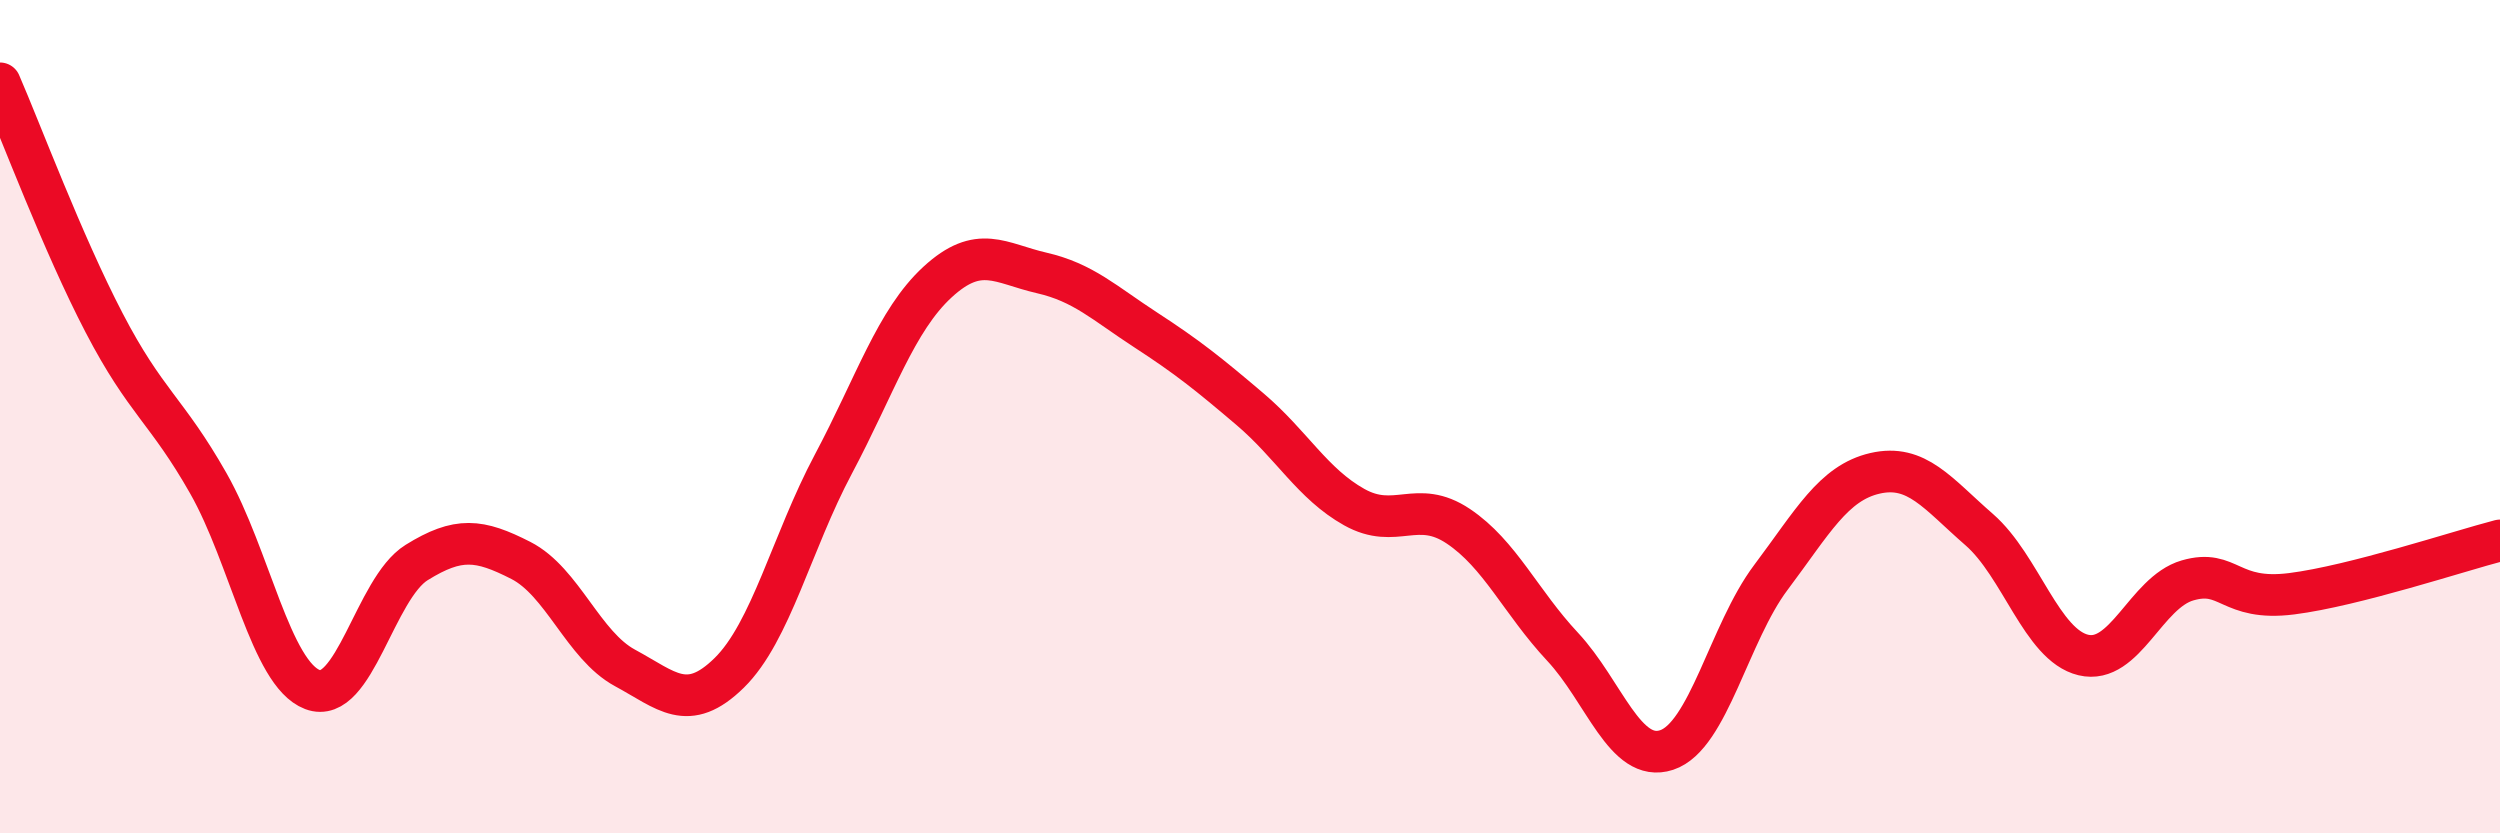
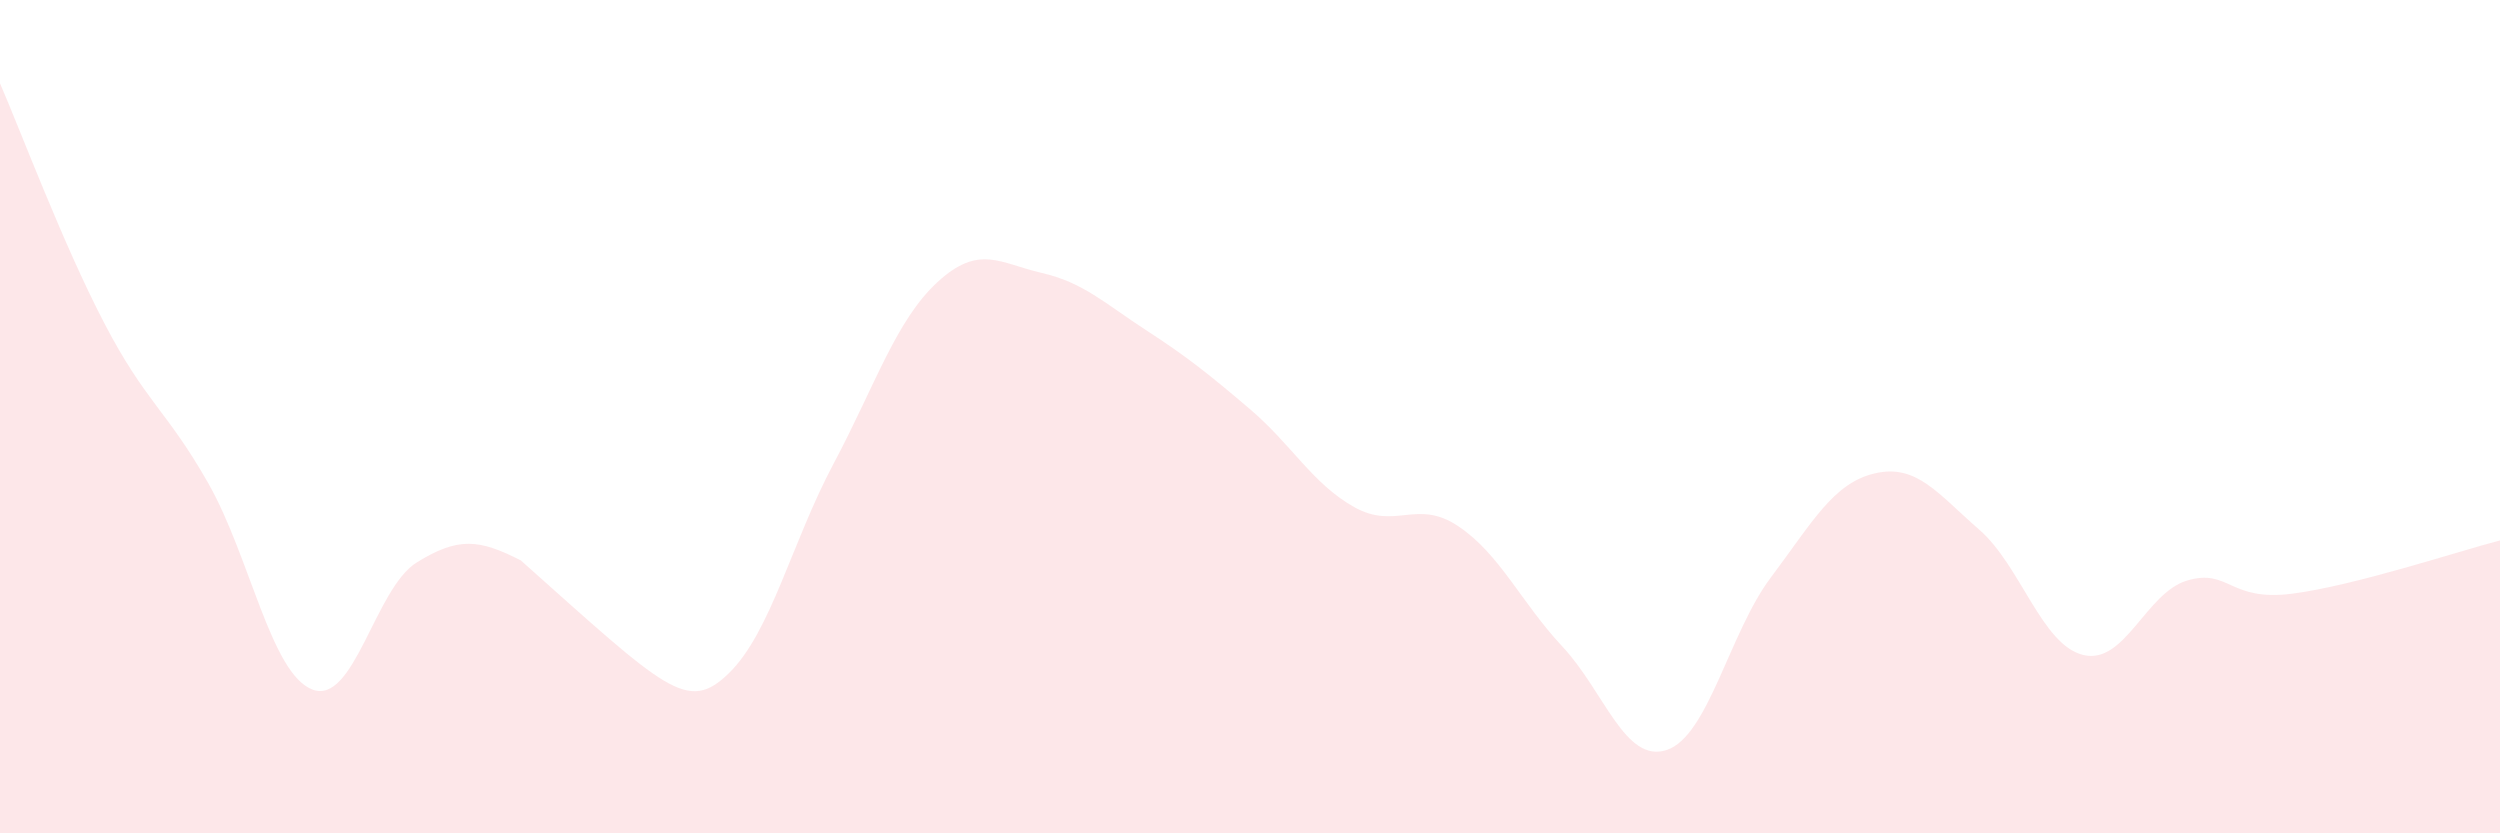
<svg xmlns="http://www.w3.org/2000/svg" width="60" height="20" viewBox="0 0 60 20">
-   <path d="M 0,2 C 0.5,3.15 1.5,5.83 2.5,7.75 C 3.5,9.67 4,9.84 5,11.6 C 6,13.36 6.5,16.17 7.5,16.55 C 8.5,16.93 9,14.12 10,13.5 C 11,12.88 11.5,12.94 12.5,13.45 C 13.5,13.96 14,15.49 15,16.03 C 16,16.57 16.5,17.13 17.5,16.15 C 18.5,15.17 19,13.02 20,11.14 C 21,9.26 21.5,7.69 22.5,6.77 C 23.5,5.85 24,6.32 25,6.55 C 26,6.78 26.5,7.27 27.5,7.92 C 28.5,8.57 29,8.97 30,9.82 C 31,10.67 31.5,11.61 32.5,12.17 C 33.5,12.73 34,11.96 35,12.63 C 36,13.3 36.5,14.45 37.5,15.52 C 38.5,16.59 39,18.33 40,18 C 41,17.67 41.5,15.19 42.5,13.86 C 43.5,12.53 44,11.59 45,11.36 C 46,11.13 46.5,11.84 47.5,12.71 C 48.5,13.58 49,15.48 50,15.72 C 51,15.96 51.5,14.22 52.5,13.93 C 53.5,13.64 53.5,14.44 55,14.25 C 56.5,14.06 59,13.23 60,12.97L60 20L0 20Z" fill="#EB0A25" opacity="0.1" stroke-linecap="round" stroke-linejoin="round" />
-   <path d="M 0,2 C 0.5,3.15 1.5,5.83 2.5,7.75 C 3.5,9.67 4,9.84 5,11.6 C 6,13.36 6.5,16.17 7.5,16.55 C 8.5,16.93 9,14.12 10,13.5 C 11,12.88 11.5,12.94 12.5,13.45 C 13.5,13.96 14,15.49 15,16.03 C 16,16.57 16.5,17.13 17.5,16.15 C 18.5,15.17 19,13.02 20,11.14 C 21,9.26 21.5,7.69 22.5,6.77 C 23.5,5.85 24,6.32 25,6.55 C 26,6.78 26.5,7.27 27.5,7.92 C 28.5,8.57 29,8.97 30,9.82 C 31,10.67 31.5,11.61 32.5,12.17 C 33.5,12.73 34,11.96 35,12.63 C 36,13.3 36.5,14.45 37.5,15.52 C 38.5,16.59 39,18.33 40,18 C 41,17.67 41.5,15.19 42.5,13.86 C 43.5,12.53 44,11.59 45,11.36 C 46,11.13 46.5,11.84 47.5,12.71 C 48.5,13.58 49,15.48 50,15.72 C 51,15.96 51.5,14.22 52.5,13.93 C 53.5,13.64 53.5,14.44 55,14.25 C 56.5,14.06 59,13.23 60,12.97" stroke="#EB0A25" stroke-width="1" fill="none" stroke-linecap="round" stroke-linejoin="round" />
+   <path d="M 0,2 C 0.5,3.15 1.5,5.83 2.5,7.75 C 3.5,9.67 4,9.84 5,11.6 C 6,13.36 6.5,16.17 7.5,16.55 C 8.5,16.93 9,14.12 10,13.5 C 11,12.88 11.5,12.94 12.5,13.45 C 16,16.57 16.5,17.13 17.5,16.15 C 18.5,15.17 19,13.02 20,11.14 C 21,9.26 21.5,7.69 22.5,6.77 C 23.5,5.85 24,6.32 25,6.55 C 26,6.78 26.5,7.27 27.5,7.92 C 28.5,8.57 29,8.97 30,9.82 C 31,10.67 31.5,11.61 32.5,12.17 C 33.5,12.73 34,11.96 35,12.63 C 36,13.3 36.5,14.45 37.5,15.52 C 38.5,16.59 39,18.33 40,18 C 41,17.67 41.5,15.19 42.5,13.86 C 43.5,12.53 44,11.59 45,11.36 C 46,11.13 46.5,11.84 47.5,12.71 C 48.5,13.58 49,15.48 50,15.72 C 51,15.96 51.5,14.22 52.5,13.93 C 53.5,13.64 53.5,14.44 55,14.25 C 56.5,14.06 59,13.23 60,12.97L60 20L0 20Z" fill="#EB0A25" opacity="0.1" stroke-linecap="round" stroke-linejoin="round" />
</svg>